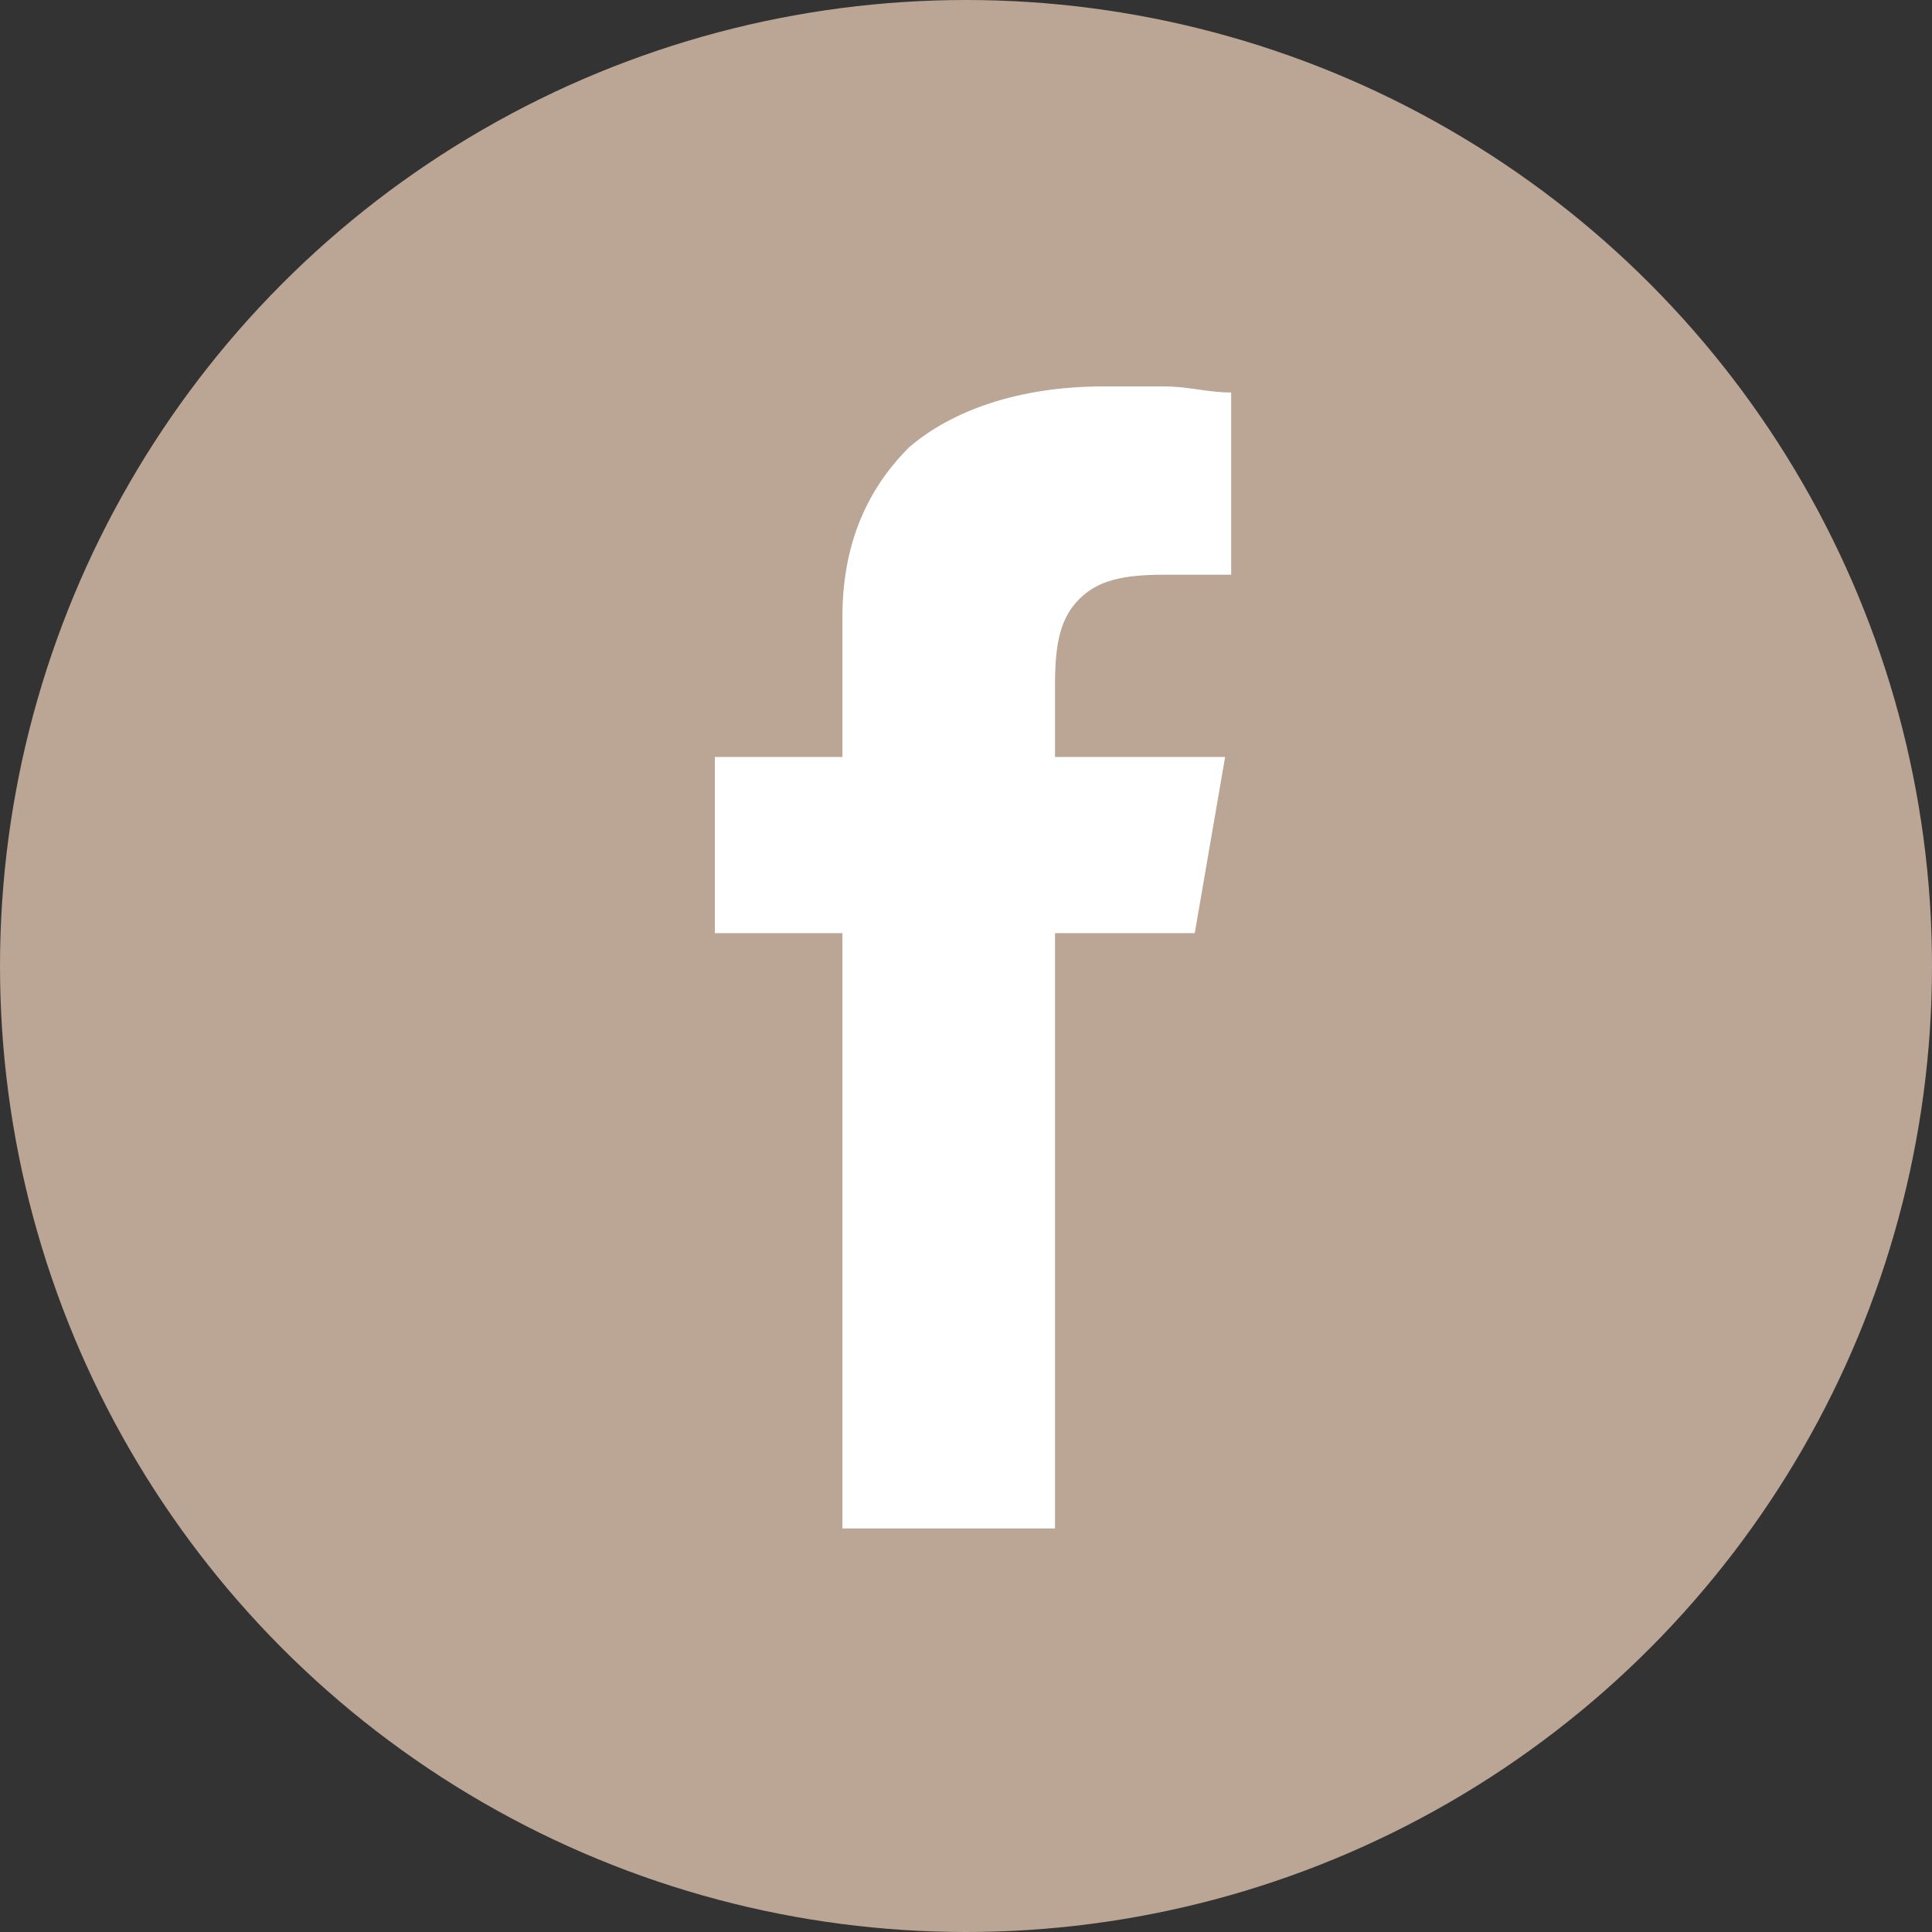
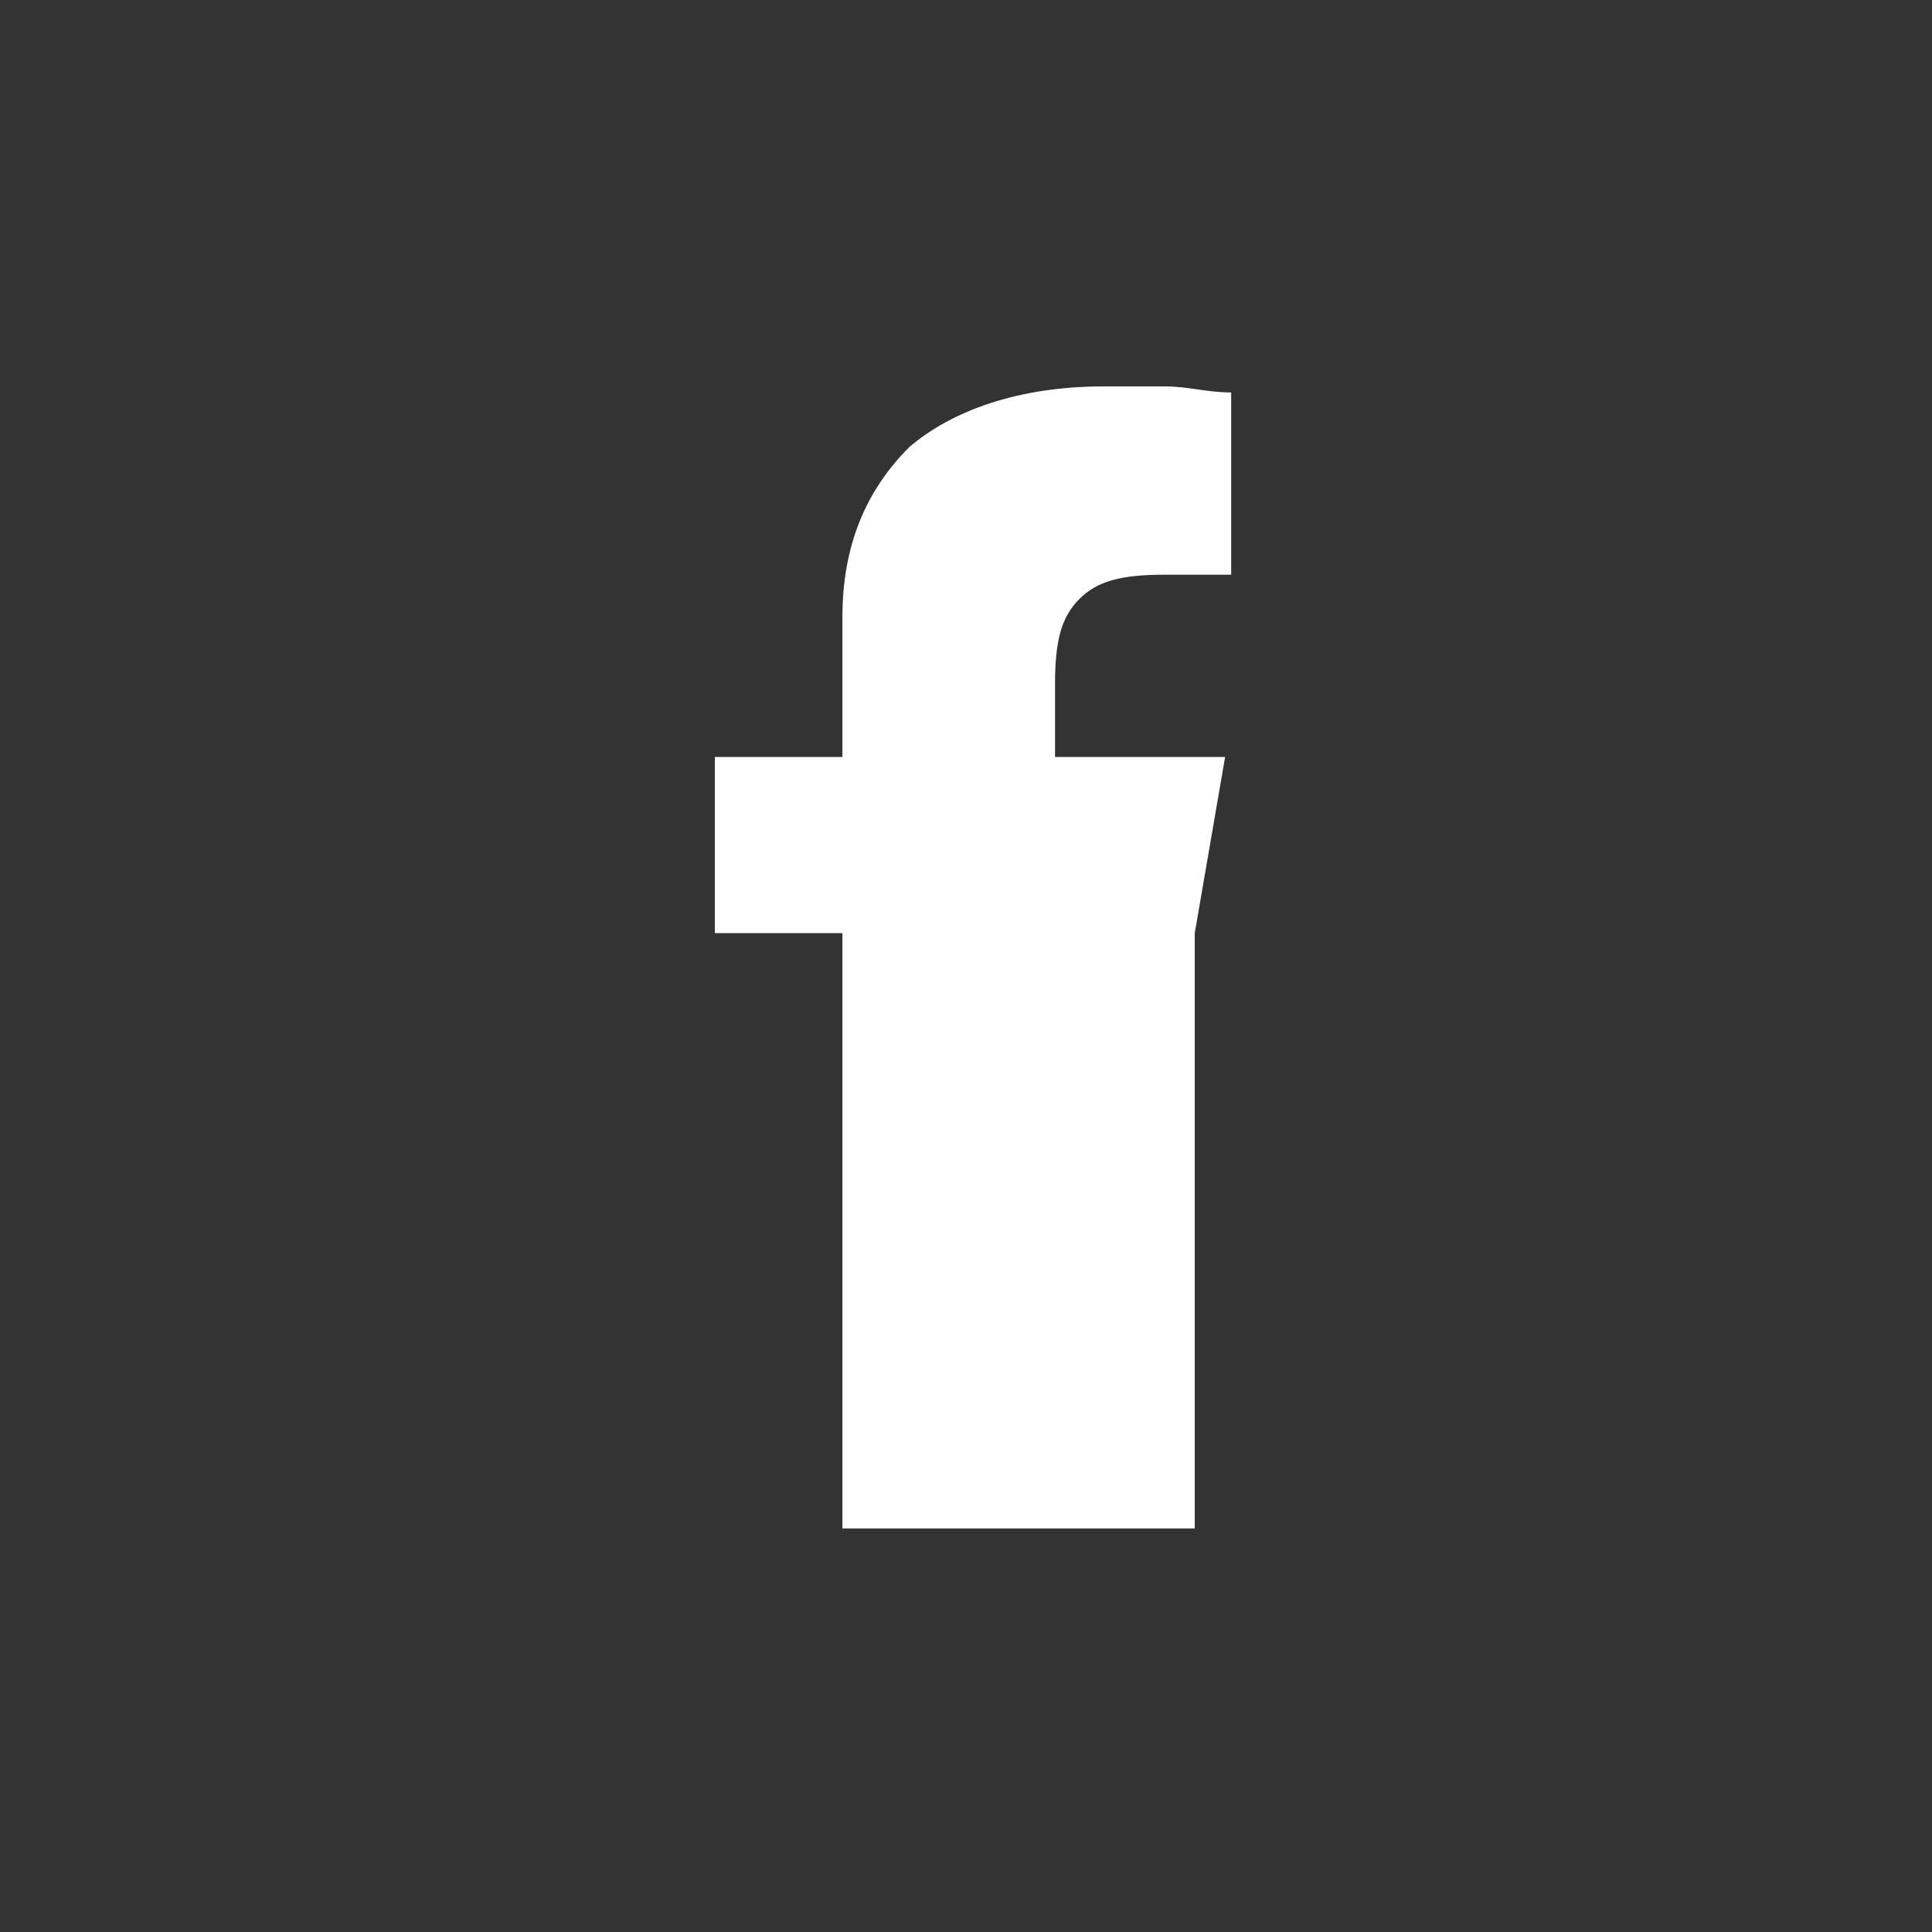
<svg xmlns="http://www.w3.org/2000/svg" width="100" height="100" viewBox="0 0 100 100" fill="none">
  <rect x="0" y="0" width="100" height="100" fill="#333333" stroke="none" />
-   <circle cx="50" cy="50" r="50" fill="#BBA594" />
-   <path d="M43.603 79.113V48.299H37V39.18H43.603V31.948C43.603 28.175 44.861 25.345 47.062 23.144C49.263 21.258 52.721 20 57.123 20C58.067 20 59.324 20 60.268 20C61.525 20 62.469 20.314 63.726 20.314V29.747C63.412 29.747 62.783 29.747 62.469 29.747C61.84 29.747 61.211 29.747 60.268 29.747C58.067 29.747 56.809 30.062 55.866 31.005C54.922 31.948 54.608 33.206 54.608 35.407V39.18H63.412L61.84 48.299H54.608V79.113H43.603Z" fill="white" />
+   <path d="M43.603 79.113V48.299H37V39.18H43.603V31.948C43.603 28.175 44.861 25.345 47.062 23.144C49.263 21.258 52.721 20 57.123 20C58.067 20 59.324 20 60.268 20C61.525 20 62.469 20.314 63.726 20.314V29.747C63.412 29.747 62.783 29.747 62.469 29.747C61.84 29.747 61.211 29.747 60.268 29.747C58.067 29.747 56.809 30.062 55.866 31.005C54.922 31.948 54.608 33.206 54.608 35.407V39.18H63.412L61.84 48.299V79.113H43.603Z" fill="white" />
</svg>